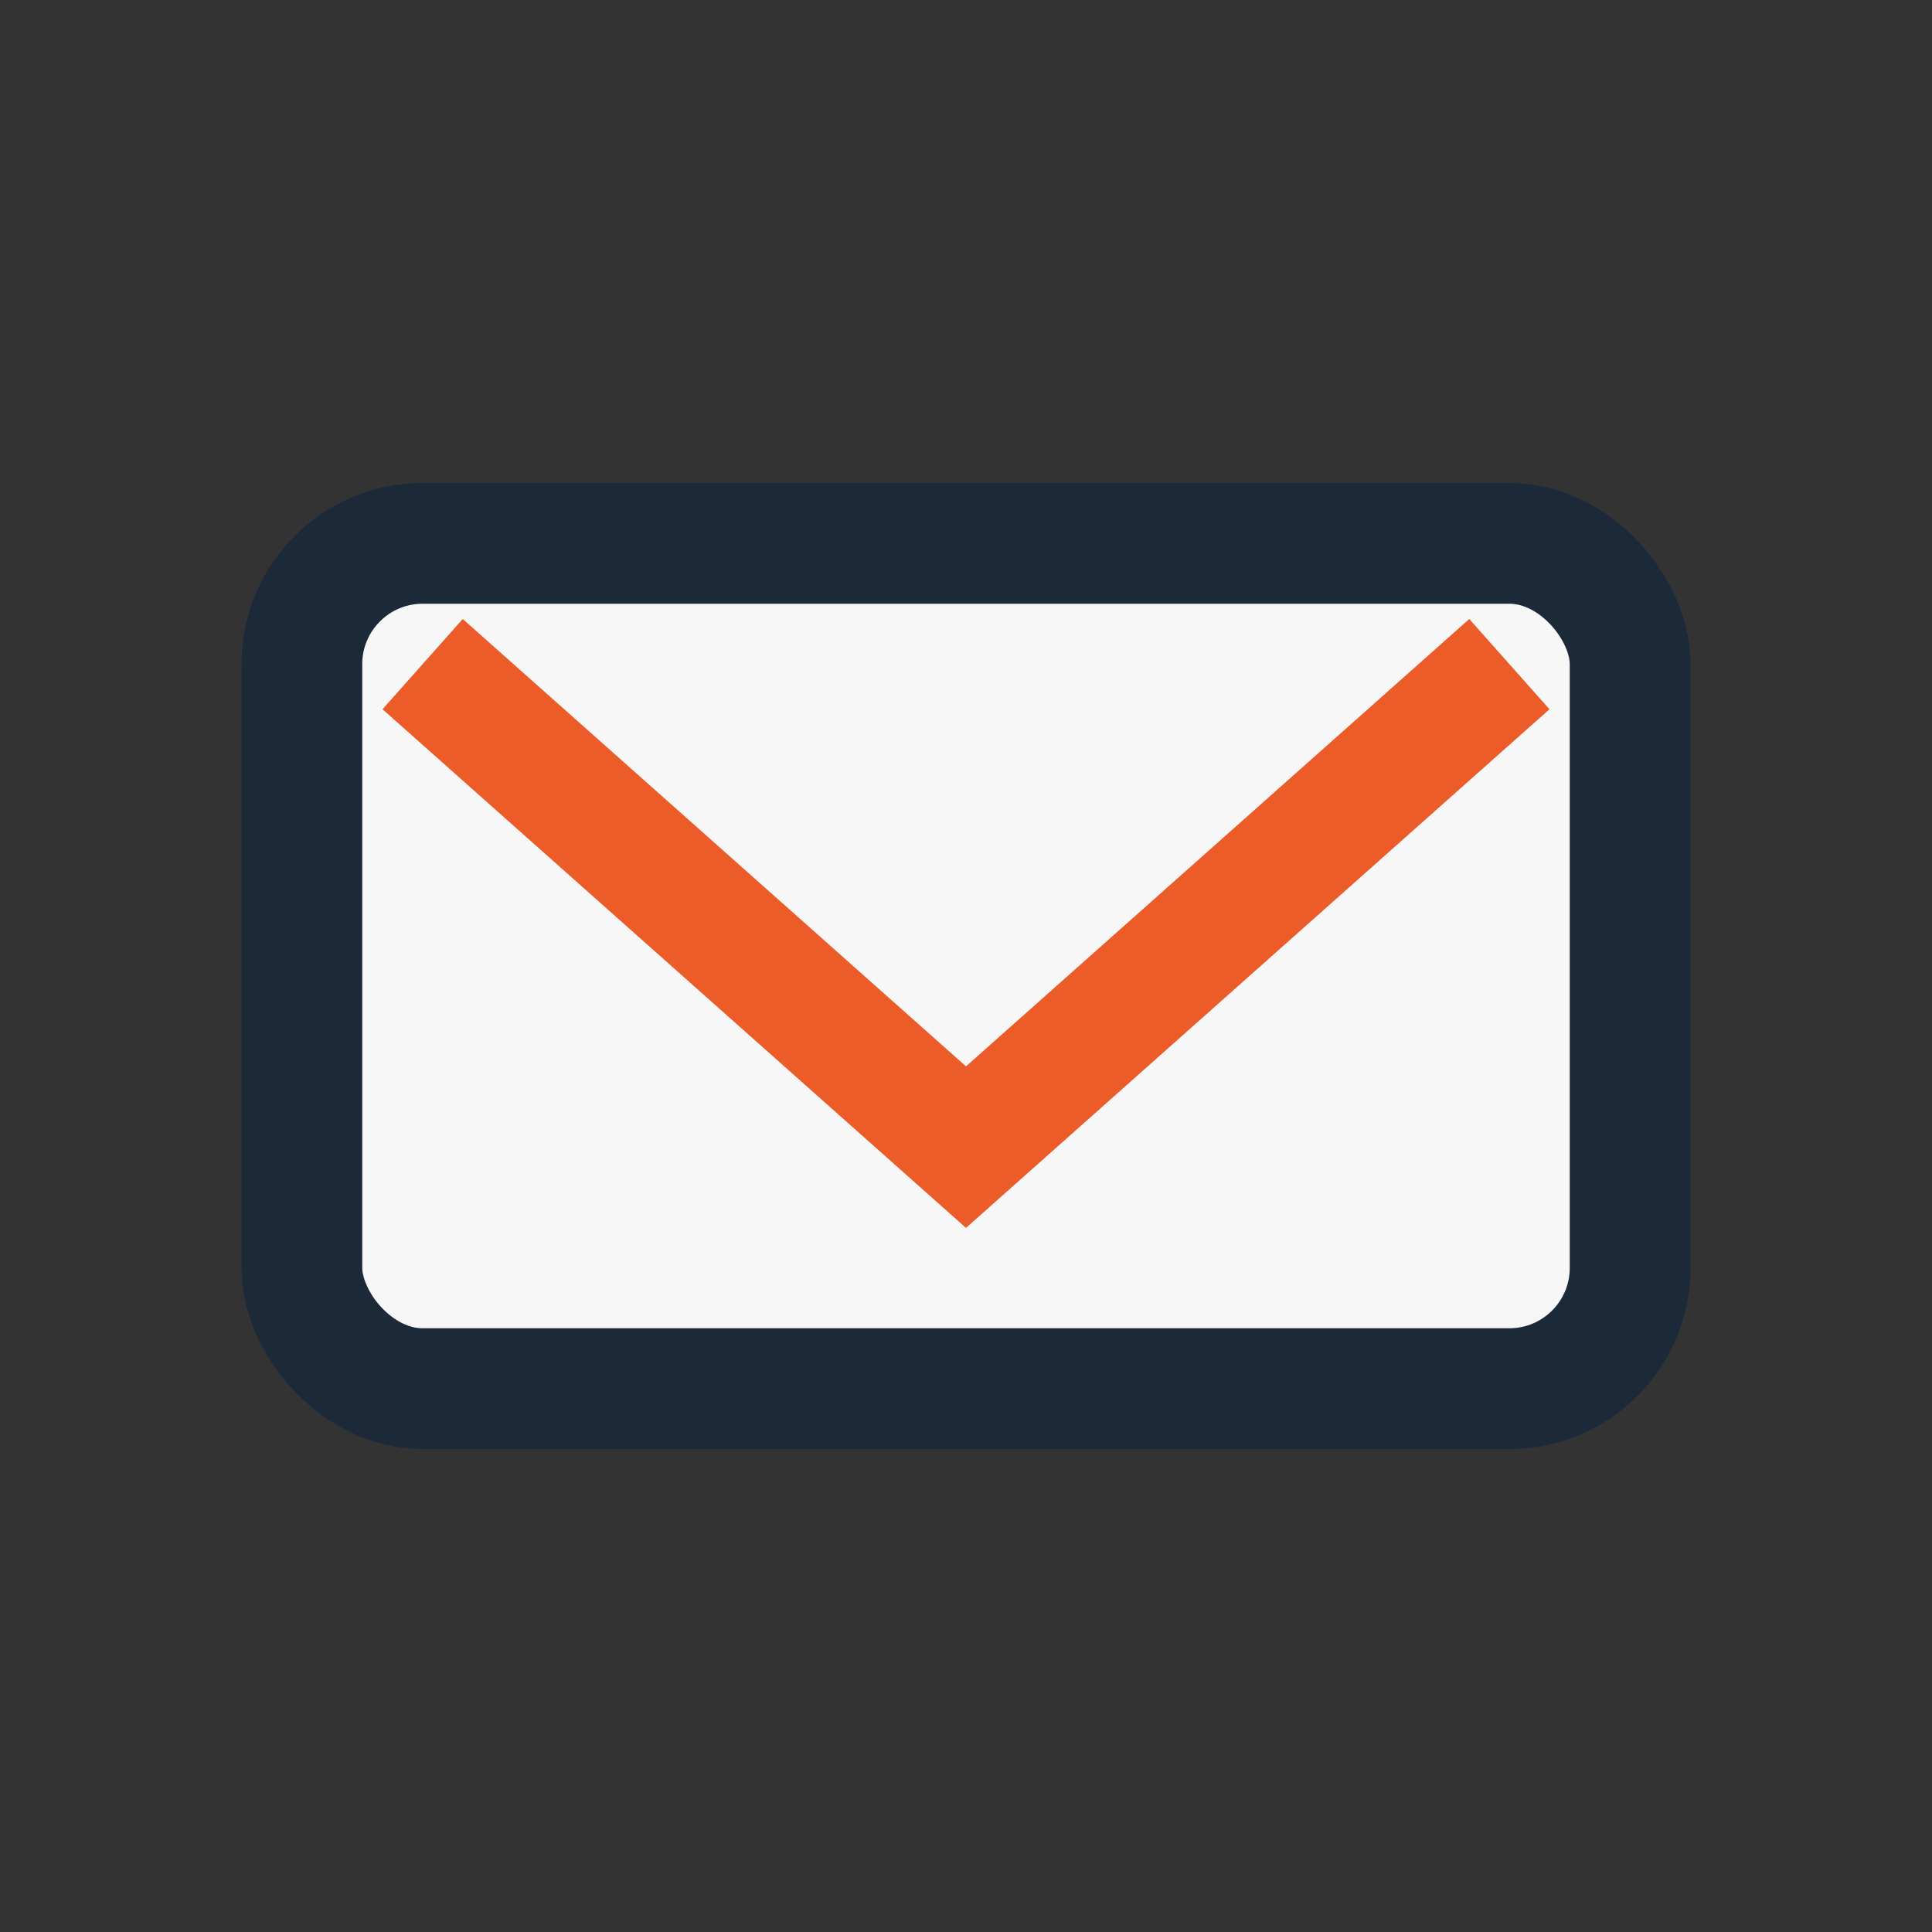
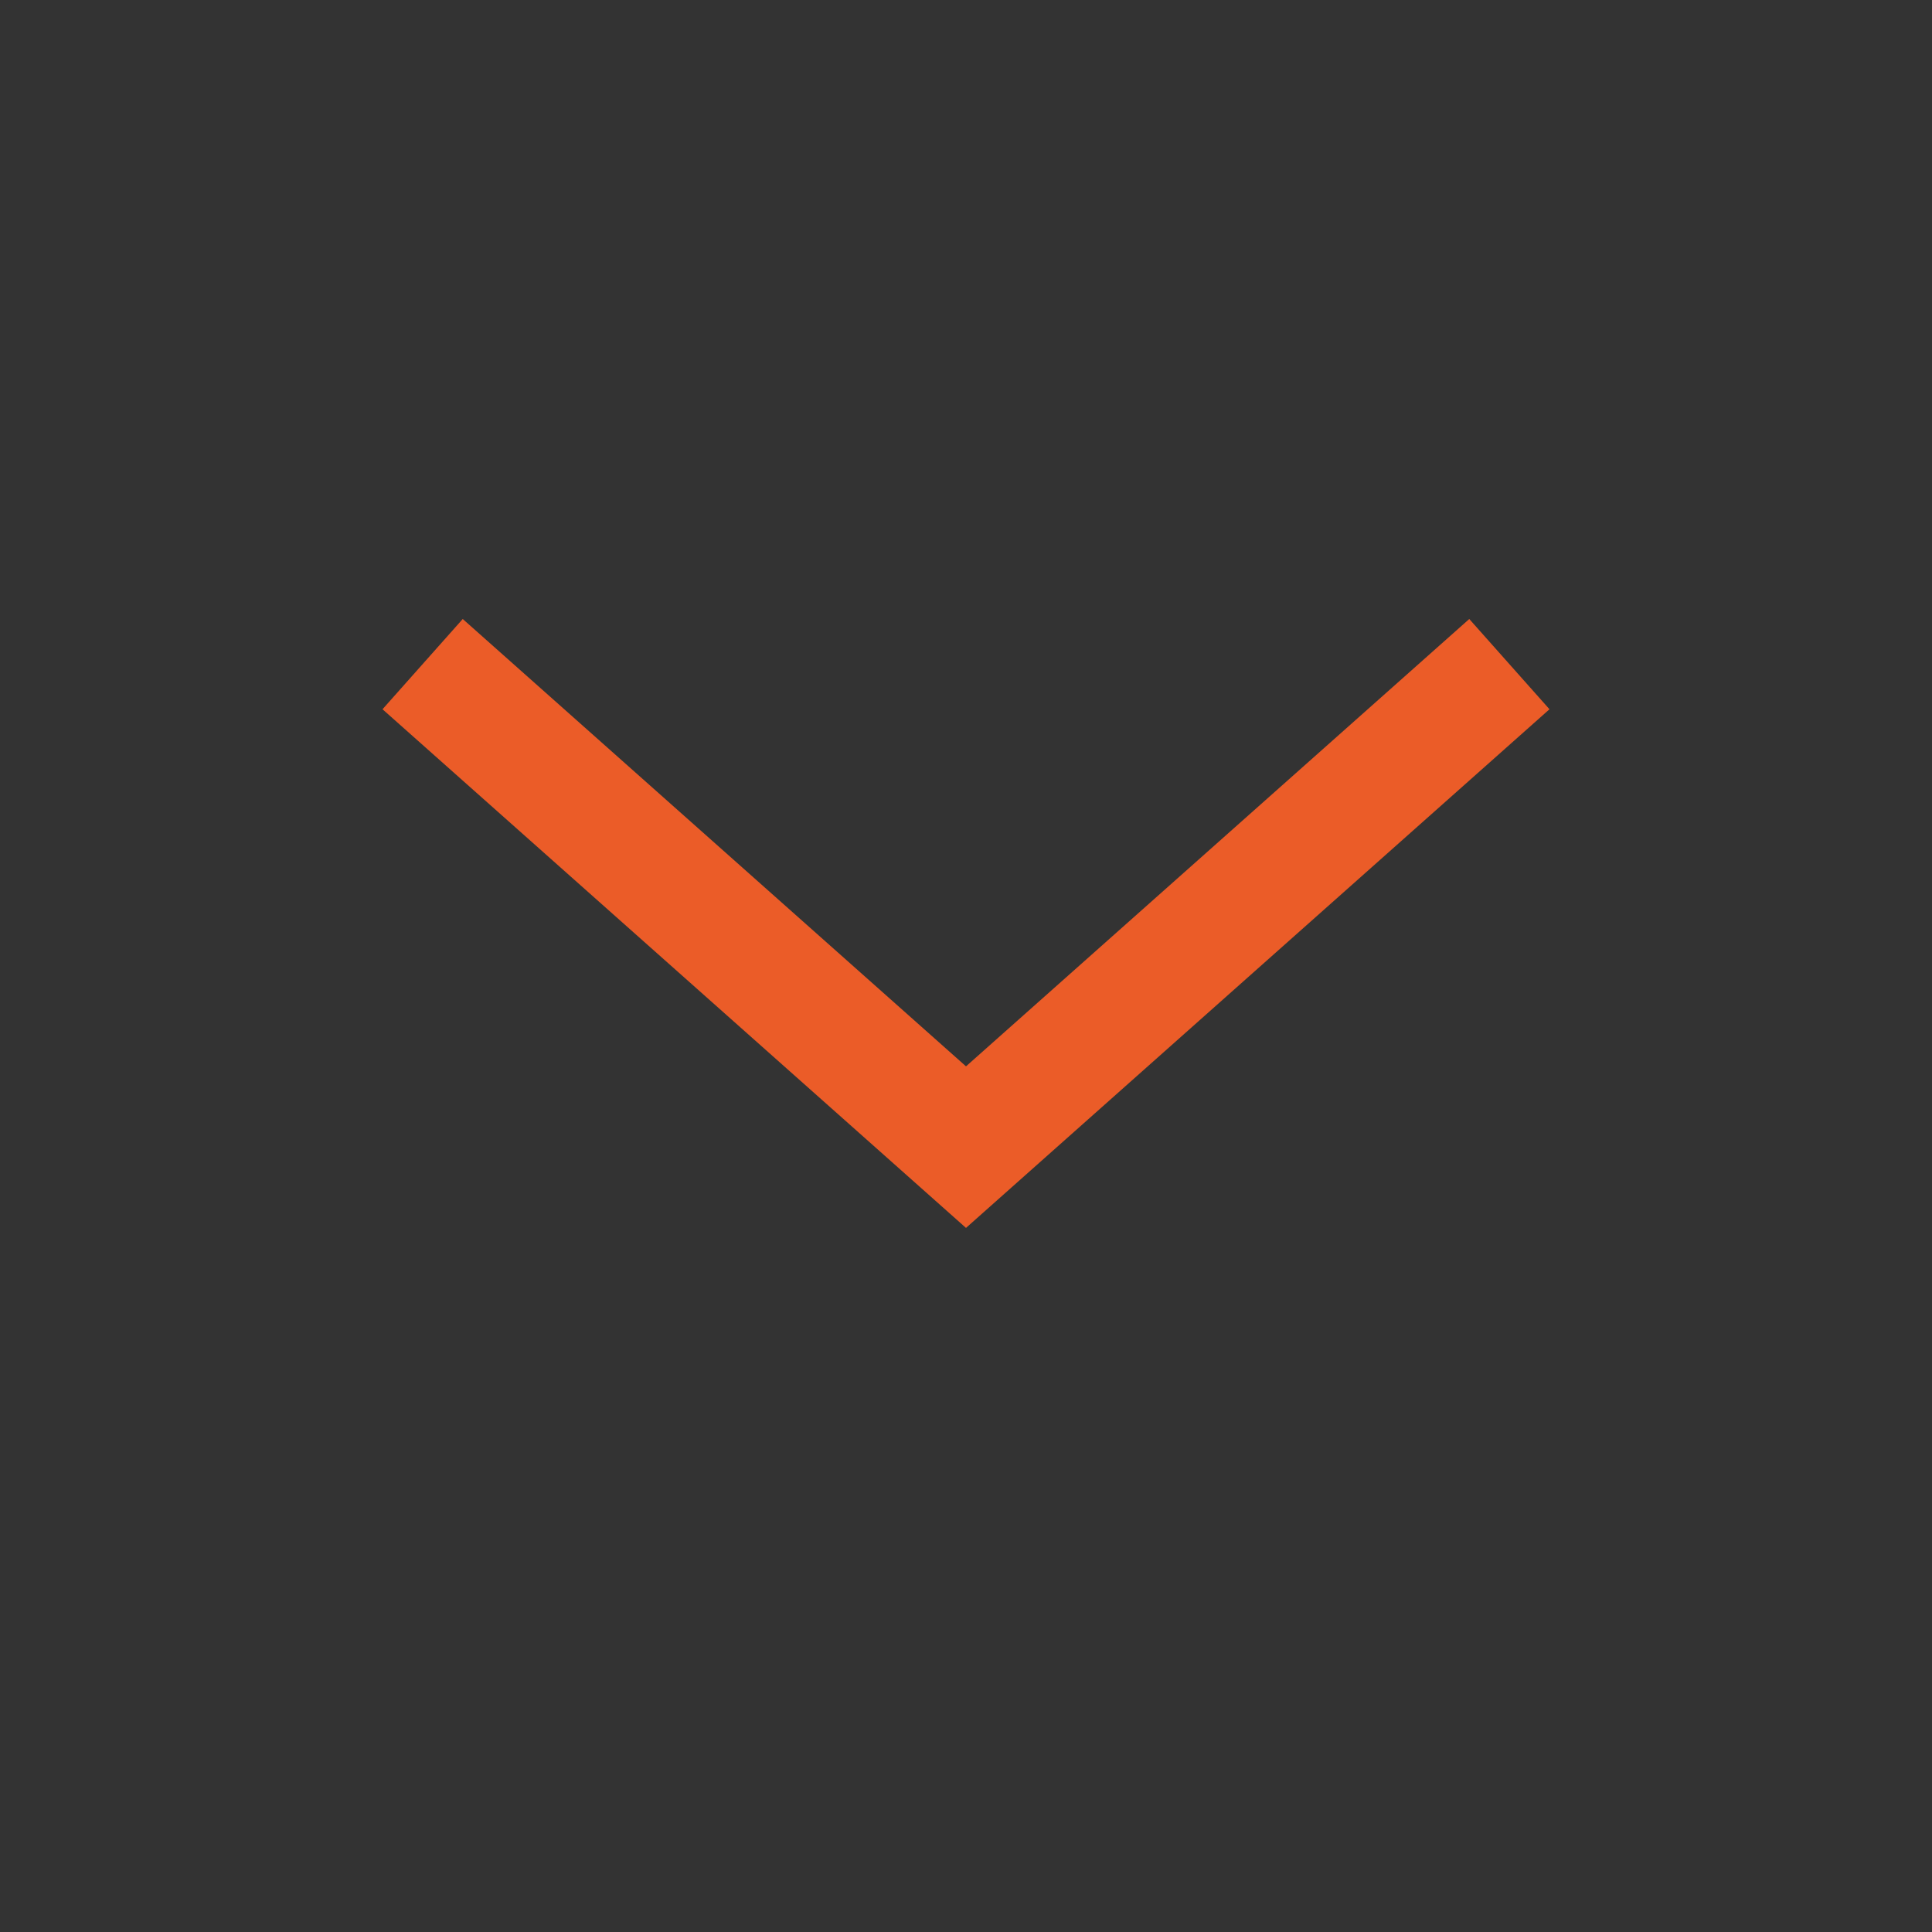
<svg xmlns="http://www.w3.org/2000/svg" width="32" height="32" viewBox="0 0 32 32">
  <rect x="0" y="0" width="32" height="32" fill="#333333" stroke="none" />
-   <rect x="5" y="9" width="22" height="14" rx="2" fill="#F7F7F8" stroke="#1C2938" stroke-width="2" />
  <path d="M7 11l9 8 9-8" fill="none" stroke="#EB5C28" stroke-width="2" />
</svg>